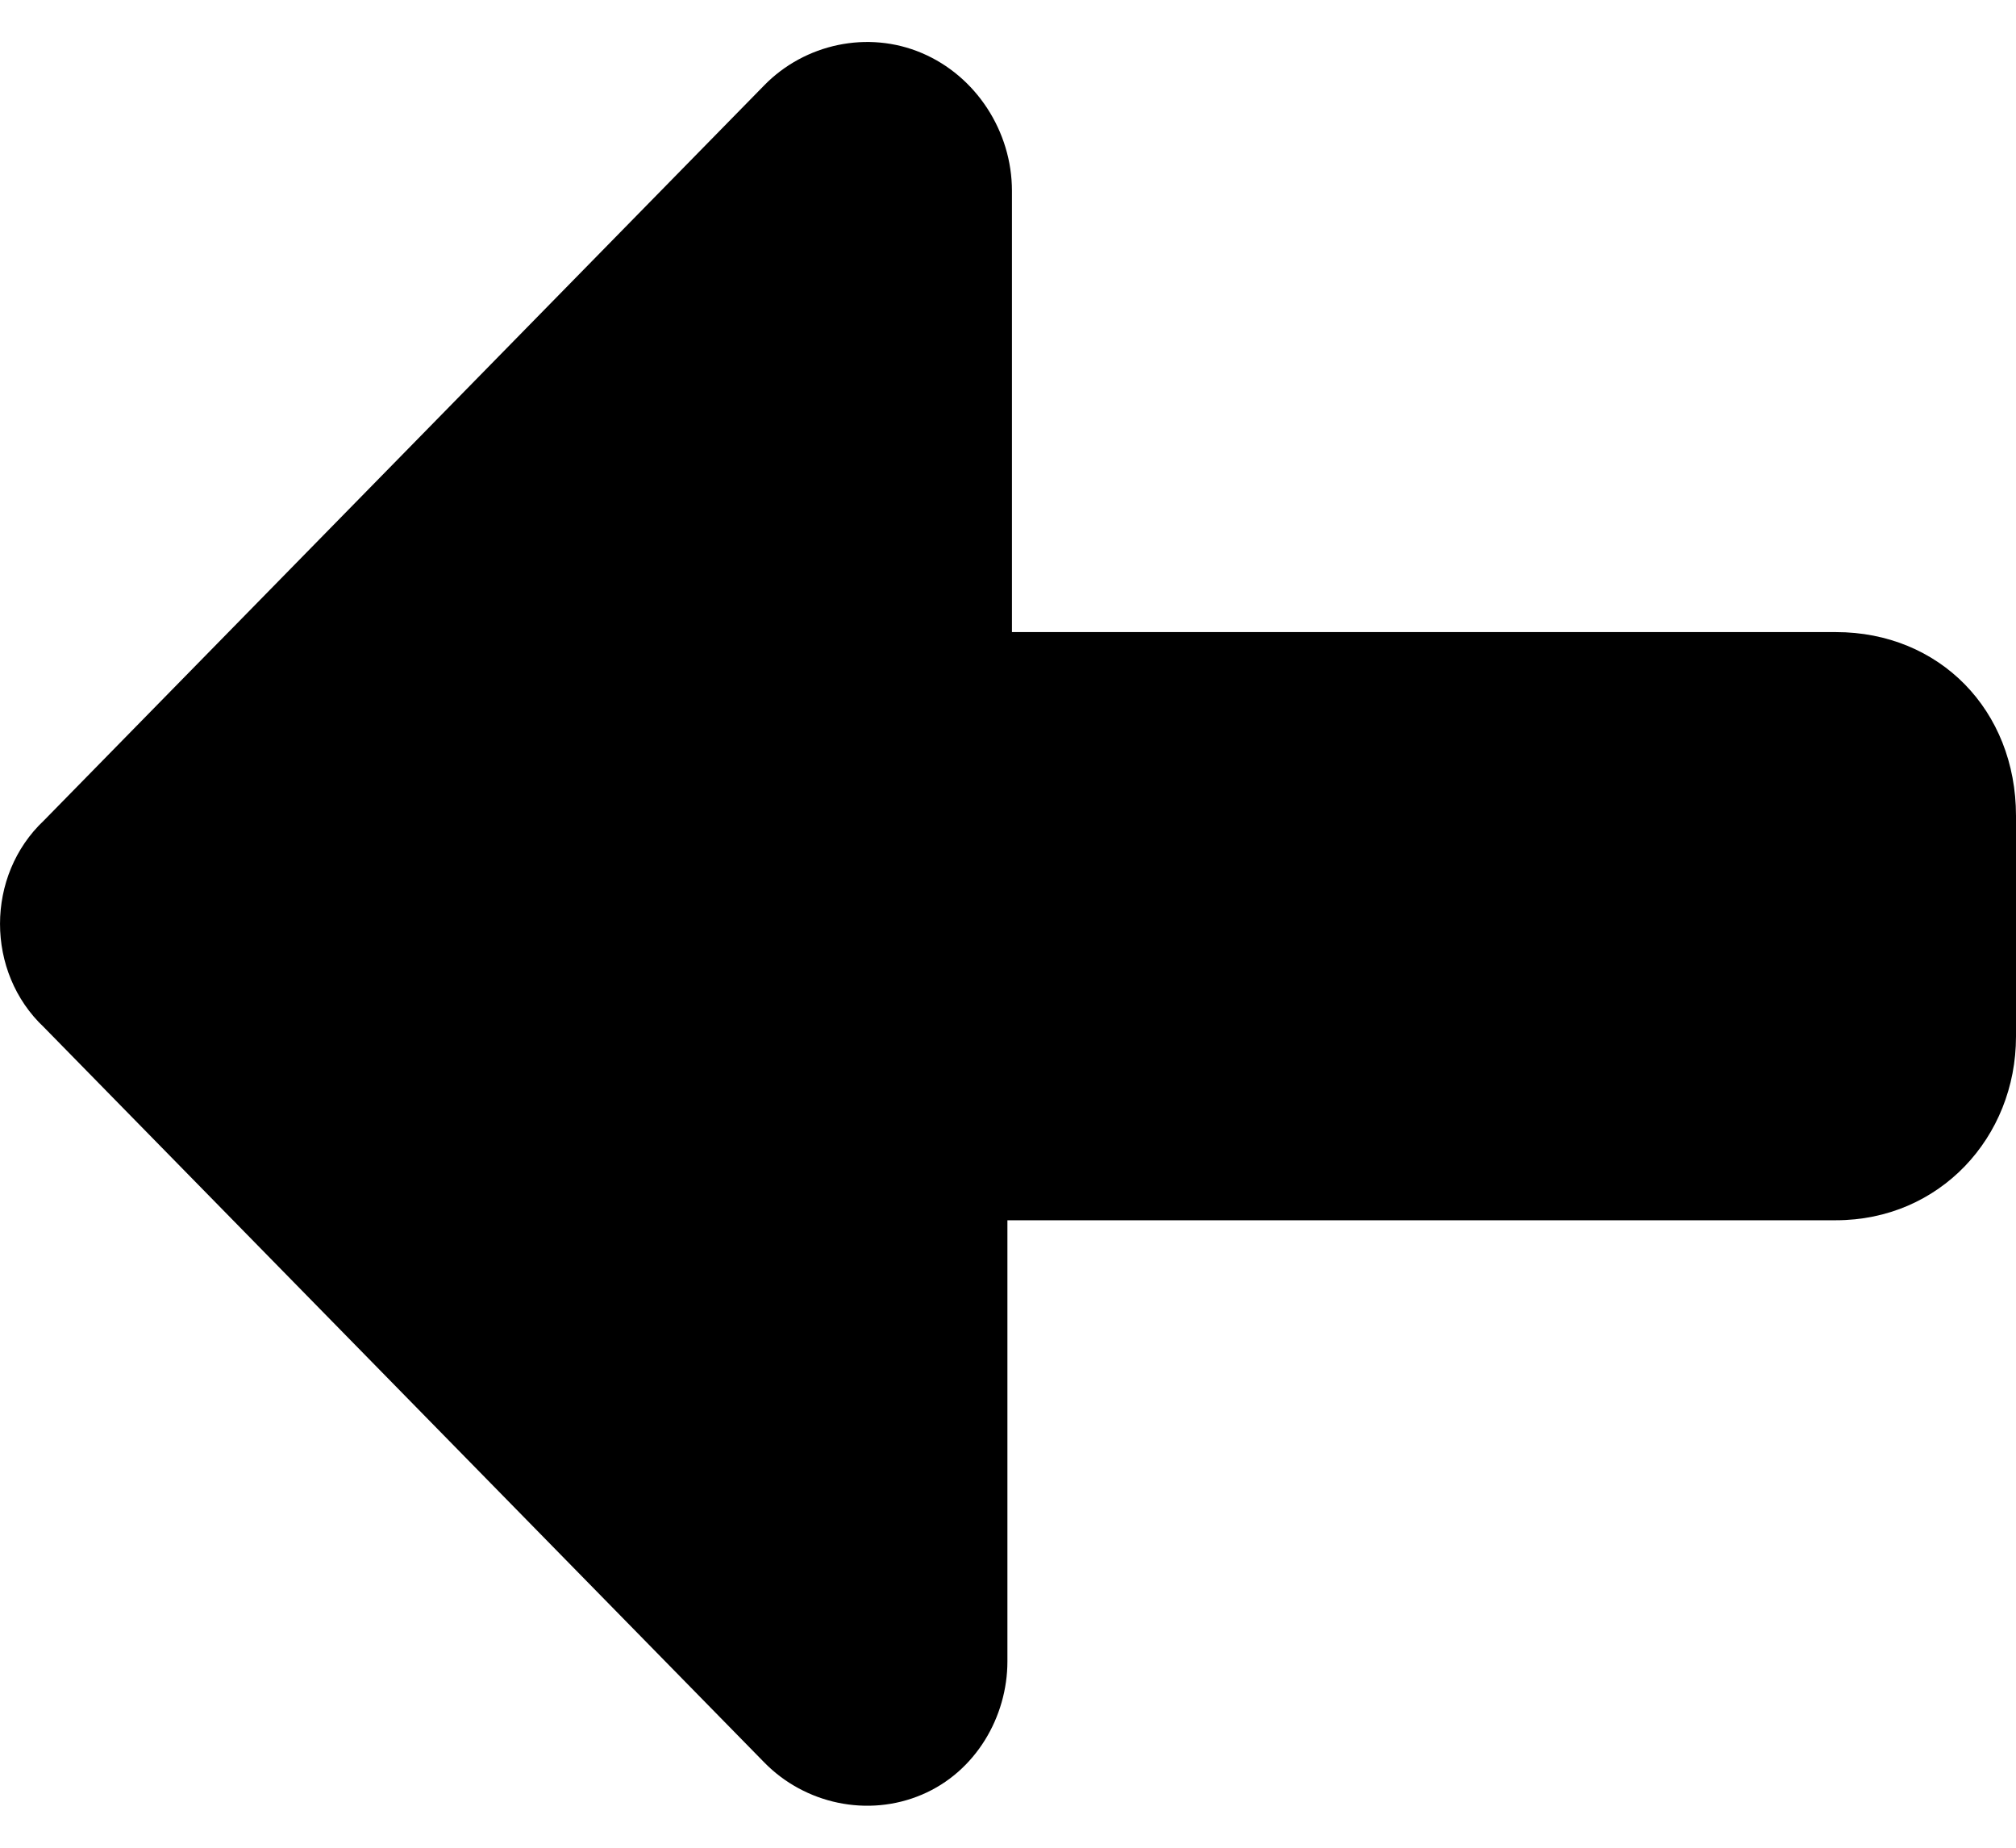
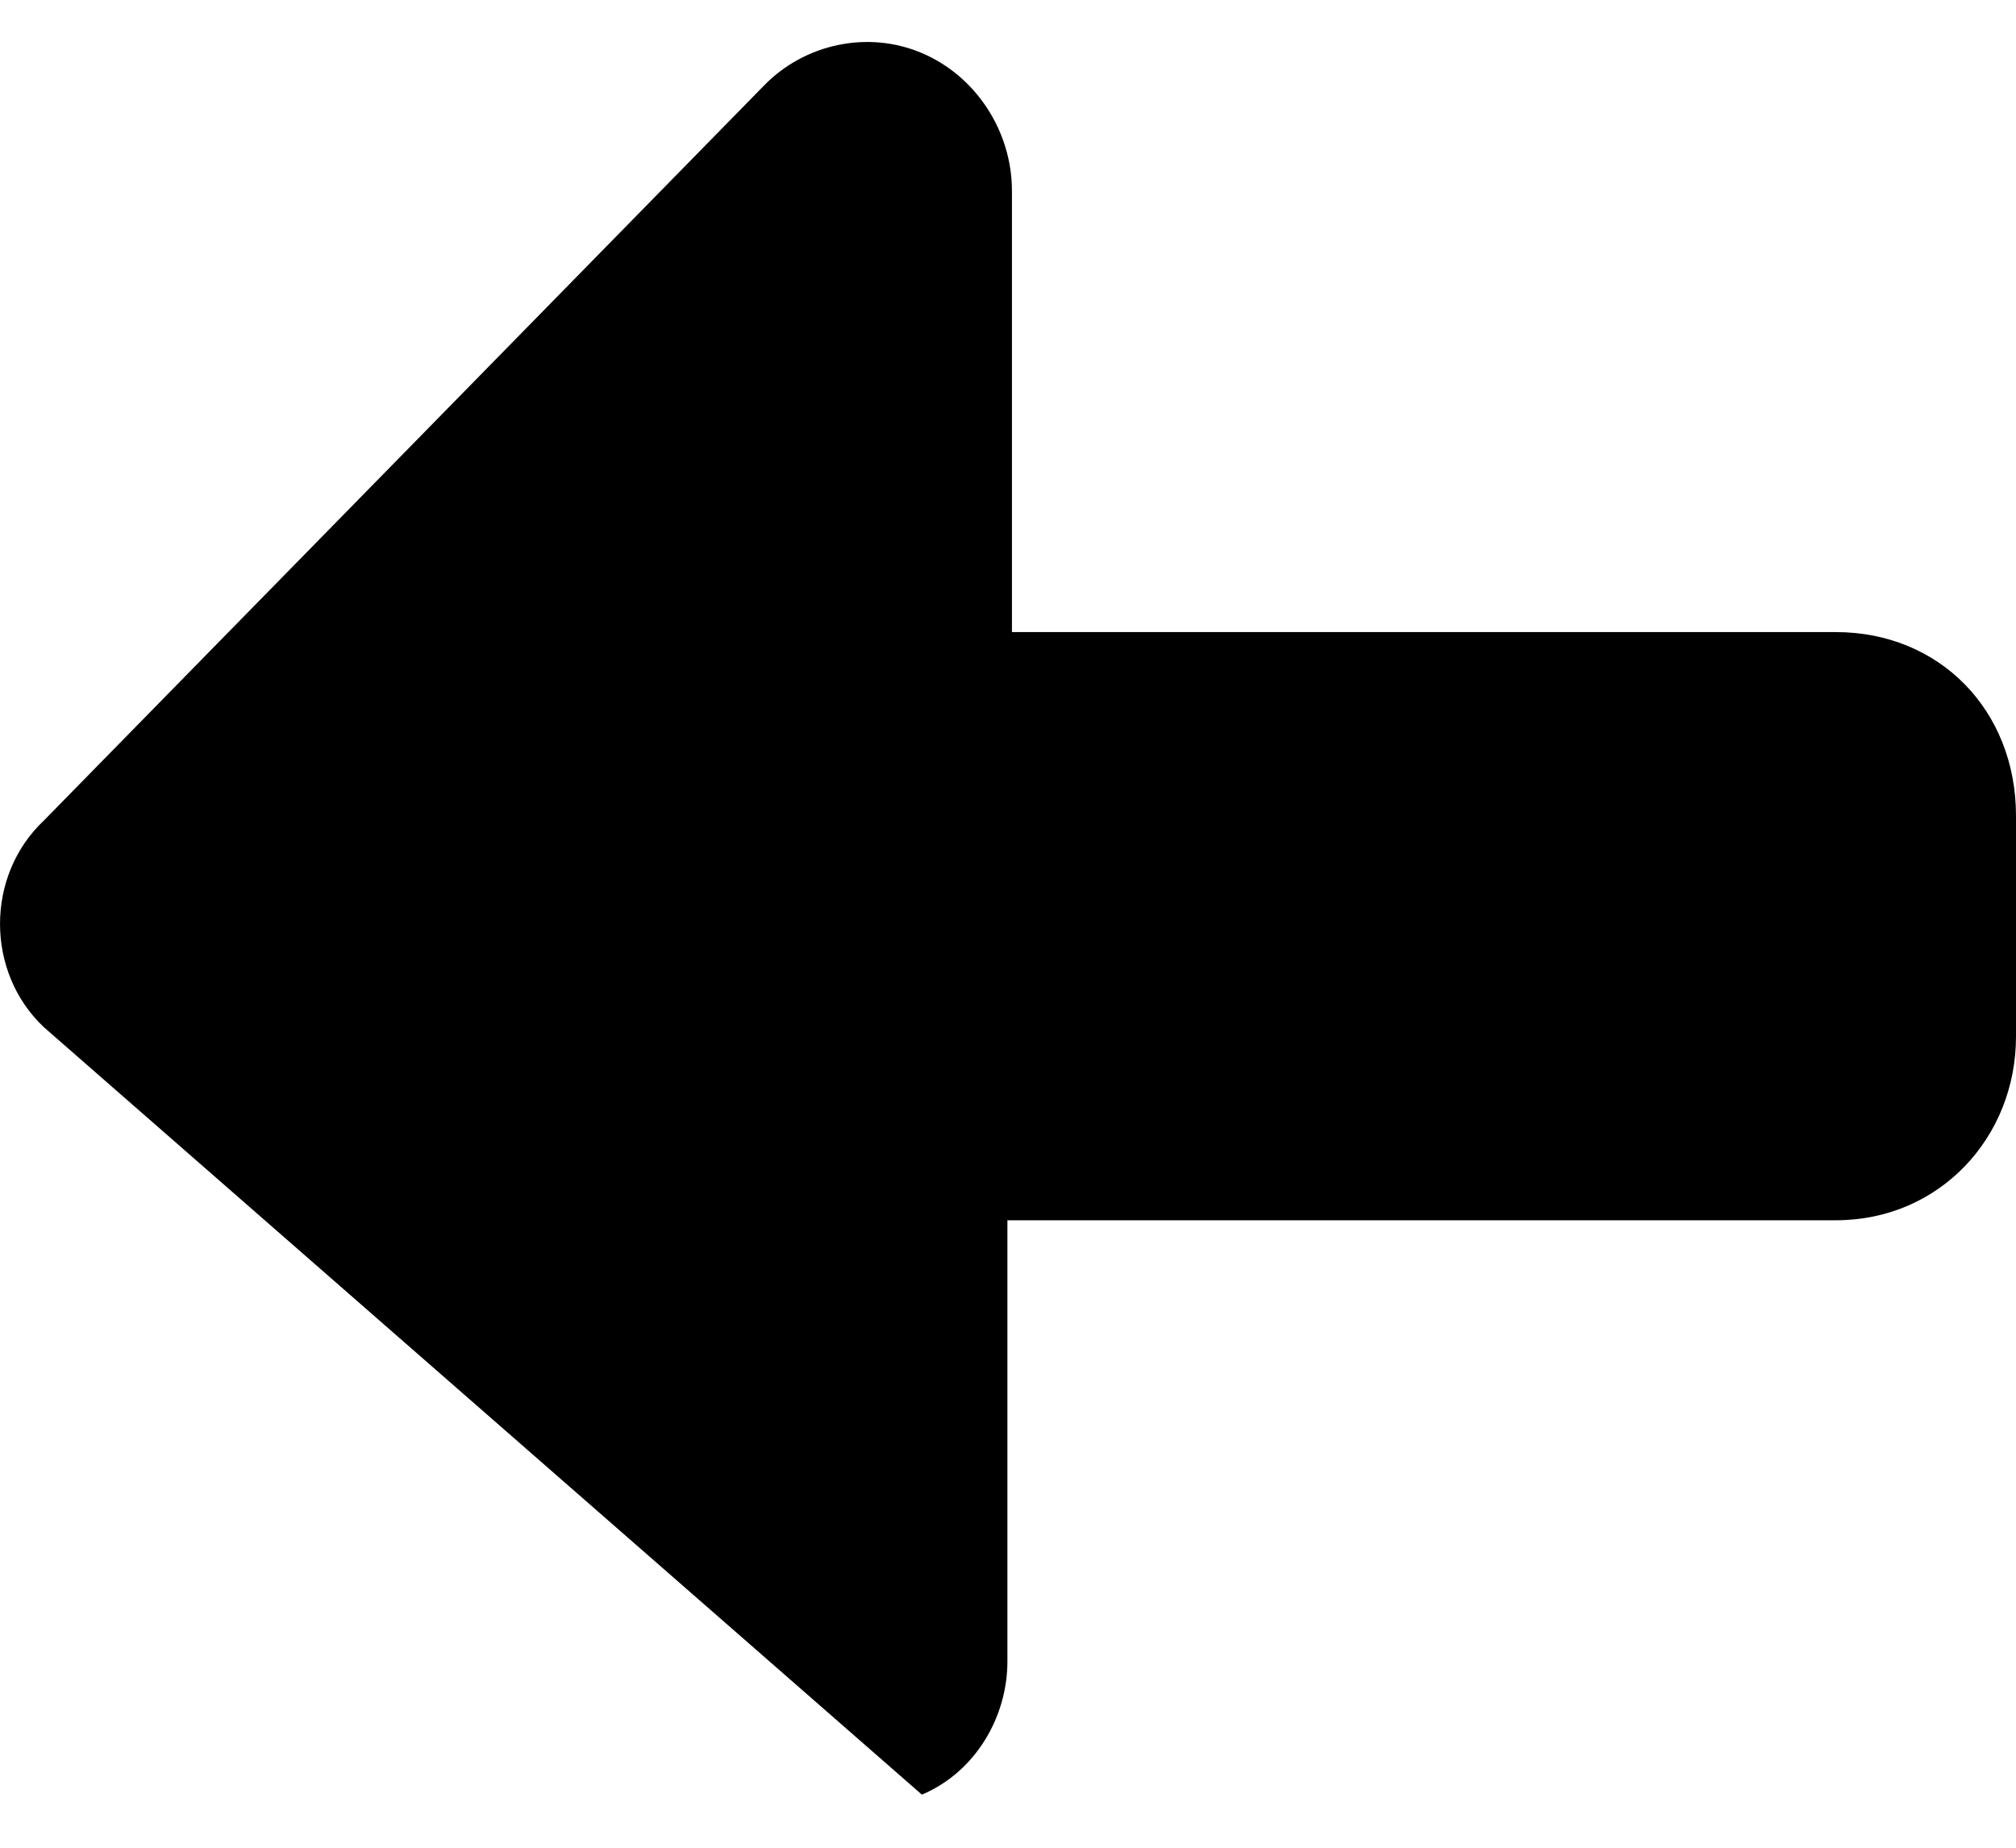
<svg xmlns="http://www.w3.org/2000/svg" width="24" height="22" viewBox="0 0 24 22" fill="none">
-   <path d="M0.523 12.231C-0.174 11.575 -0.174 10.425 0.523 9.769L9.099 1.015C9.581 0.522 10.332 0.358 10.975 0.632C11.618 0.905 12.047 1.562 12.047 2.273L12.047 7.526L21.856 7.526C23.089 7.526 24 8.456 24 9.714L24 12.341C24 13.544 23.089 14.529 21.856 14.529L11.993 14.529L11.993 19.782C11.993 20.438 11.618 21.095 10.975 21.368C10.332 21.642 9.581 21.478 9.099 20.985L0.523 12.231Z" fill="black" />
+   <path d="M0.523 12.231C-0.174 11.575 -0.174 10.425 0.523 9.769L9.099 1.015C9.581 0.522 10.332 0.358 10.975 0.632C11.618 0.905 12.047 1.562 12.047 2.273L12.047 7.526L21.856 7.526C23.089 7.526 24 8.456 24 9.714L24 12.341C24 13.544 23.089 14.529 21.856 14.529L11.993 14.529L11.993 19.782C11.993 20.438 11.618 21.095 10.975 21.368L0.523 12.231Z" fill="black" />
</svg>